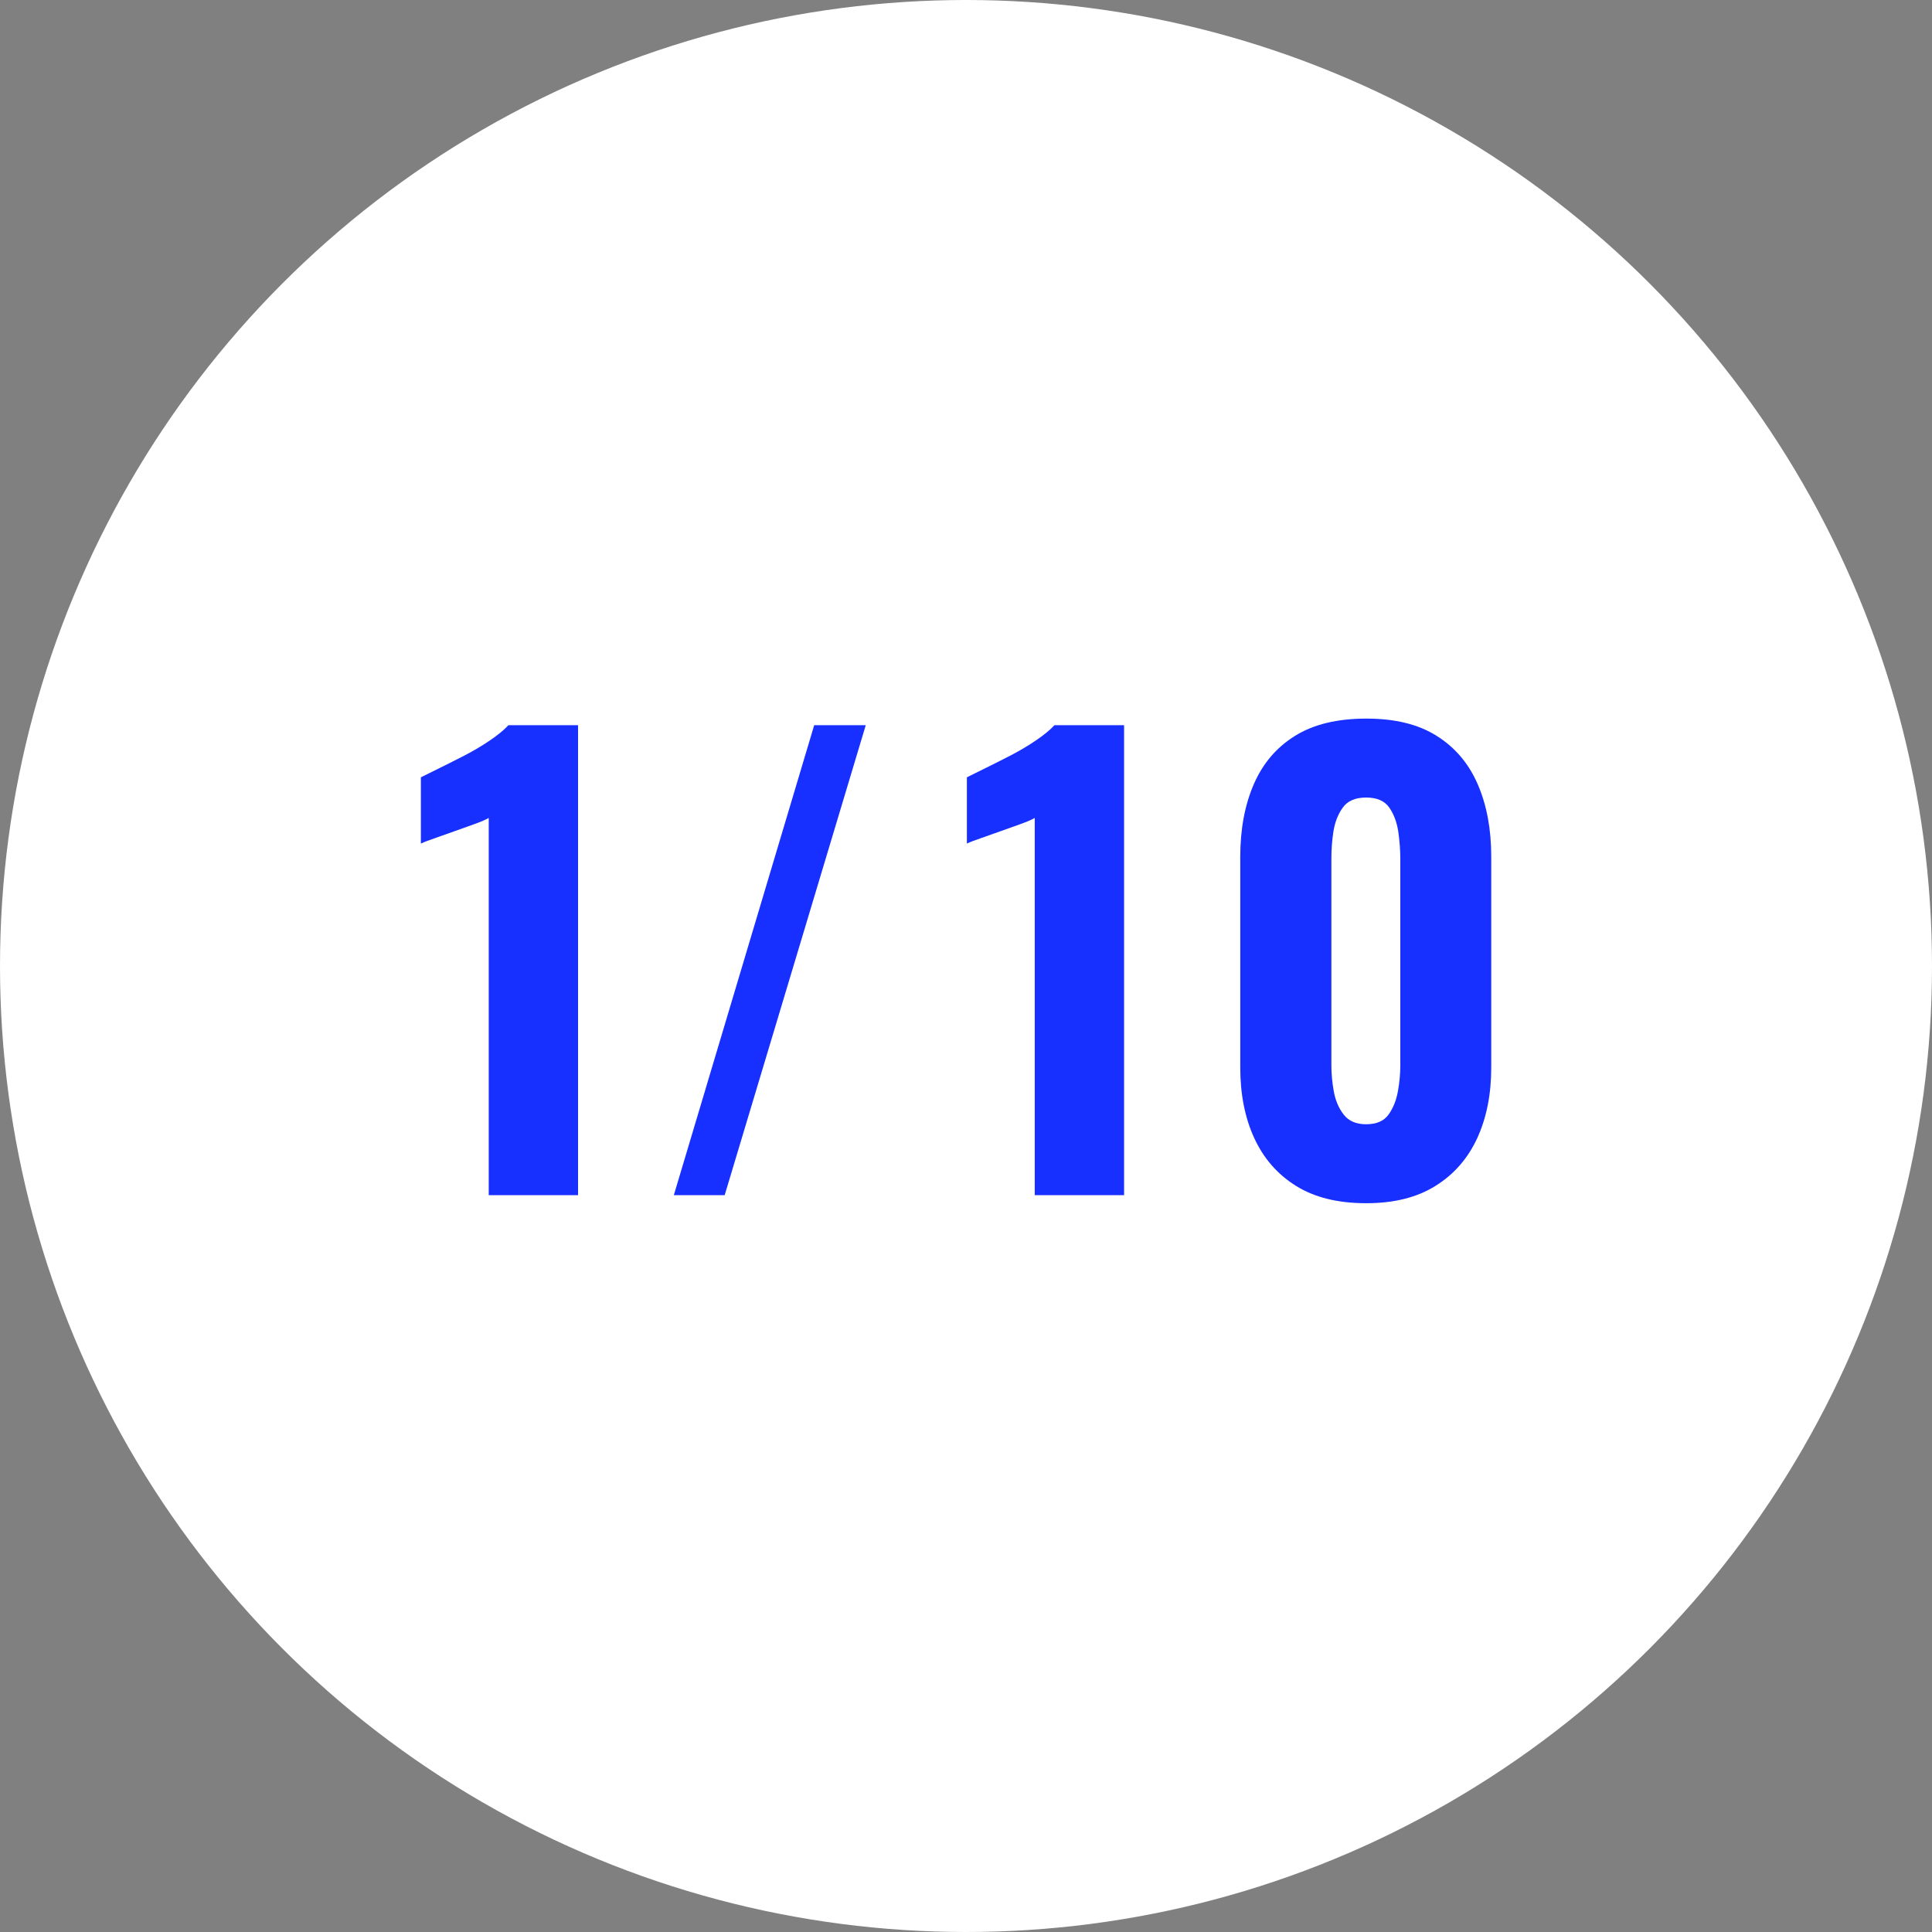
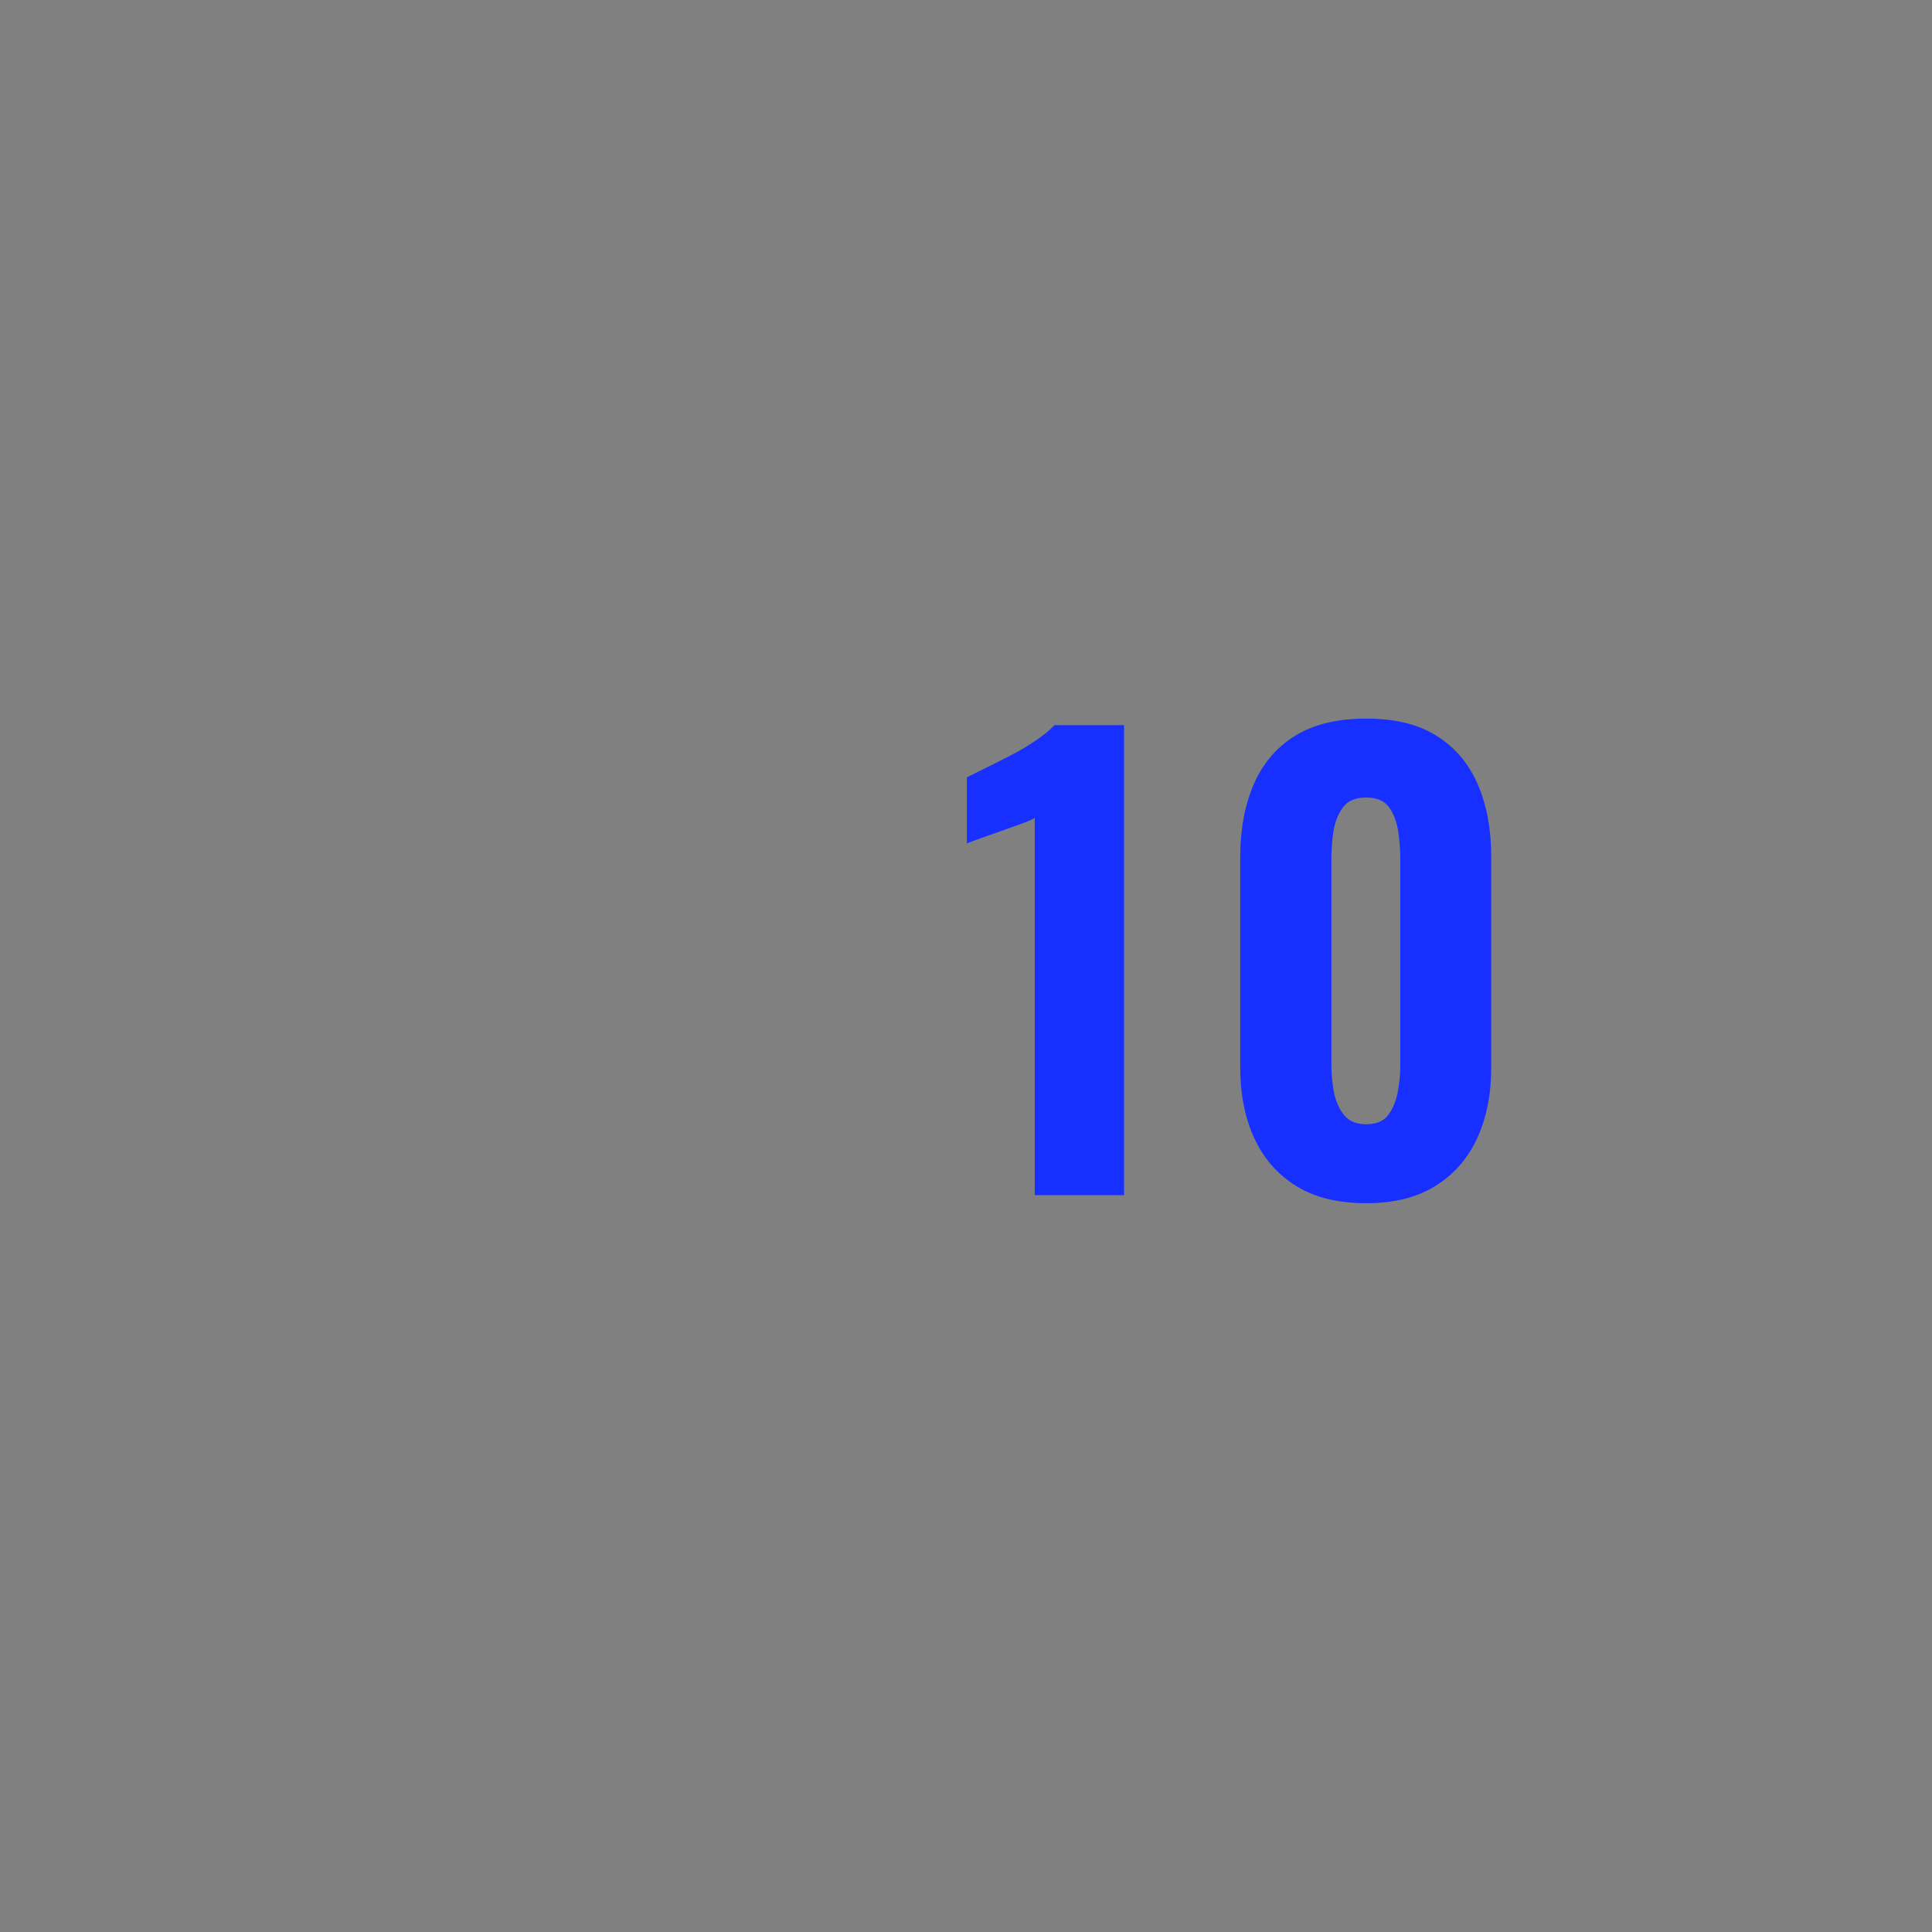
<svg xmlns="http://www.w3.org/2000/svg" id="_イヤー_2" viewBox="0 0 107.92 107.92">
  <rect x="0" y="0" width="107.92" height="107.92" fill="#808080" stroke="none" />
  <defs>
    <style>.cls-1{fill:#fff;}.cls-2{fill:#172fff;}</style>
  </defs>
  <g id="_">
    <g>
-       <circle class="cls-1" cx="53.96" cy="53.96" r="53.96" />
      <g>
-         <path class="cls-2" d="M27.3,66.76v-21.07c-.19,.11-.46,.22-.79,.34-.33,.12-.7,.25-1.09,.39-.39,.14-.76,.27-1.1,.39-.35,.12-.62,.22-.81,.31v-3.7c.26-.13,.61-.3,1.05-.52,.44-.22,.91-.45,1.41-.71,.5-.26,.97-.54,1.41-.84,.44-.3,.78-.58,1.02-.84h3.89v26.25h-4.99Z" />
-         <path class="cls-2" d="M37.64,66.76l7.84-26.25h2.88l-7.88,26.25h-2.85Z" />
        <path class="cls-2" d="M57.8,66.76v-21.07c-.19,.11-.46,.22-.79,.34-.33,.12-.7,.25-1.09,.39-.39,.14-.76,.27-1.1,.39-.35,.12-.62,.22-.81,.31v-3.7c.26-.13,.61-.3,1.05-.52,.44-.22,.91-.45,1.41-.71,.5-.26,.97-.54,1.41-.84,.44-.3,.78-.58,1.02-.84h3.89v26.25h-4.99Z" />
        <path class="cls-2" d="M76.31,67.21c-1.58,0-2.88-.32-3.92-.97-1.04-.65-1.81-1.54-2.33-2.67-.52-1.13-.78-2.45-.78-3.94v-11.77c0-1.53,.25-2.88,.75-4.04,.5-1.16,1.26-2.06,2.3-2.71,1.04-.65,2.37-.97,3.99-.97s2.91,.32,3.94,.97c1.03,.65,1.79,1.55,2.29,2.71,.5,1.16,.75,2.5,.75,4.04v11.77c0,1.49-.26,2.8-.78,3.94-.52,1.13-1.3,2.03-2.33,2.67-1.04,.65-2.32,.97-3.86,.97Zm0-4.41c.58,0,1-.18,1.26-.55,.26-.37,.43-.8,.52-1.31,.09-.51,.13-.98,.13-1.41v-11.57c0-.48-.04-.97-.11-1.49-.08-.52-.24-.97-.5-1.35-.26-.38-.69-.57-1.3-.57s-1.04,.19-1.31,.57c-.27,.38-.44,.83-.52,1.35-.08,.52-.11,1.02-.11,1.49v11.57c0,.43,.04,.9,.13,1.41,.09,.51,.27,.95,.55,1.31,.28,.37,.7,.55,1.26,.55Z" />
      </g>
    </g>
  </g>
</svg>